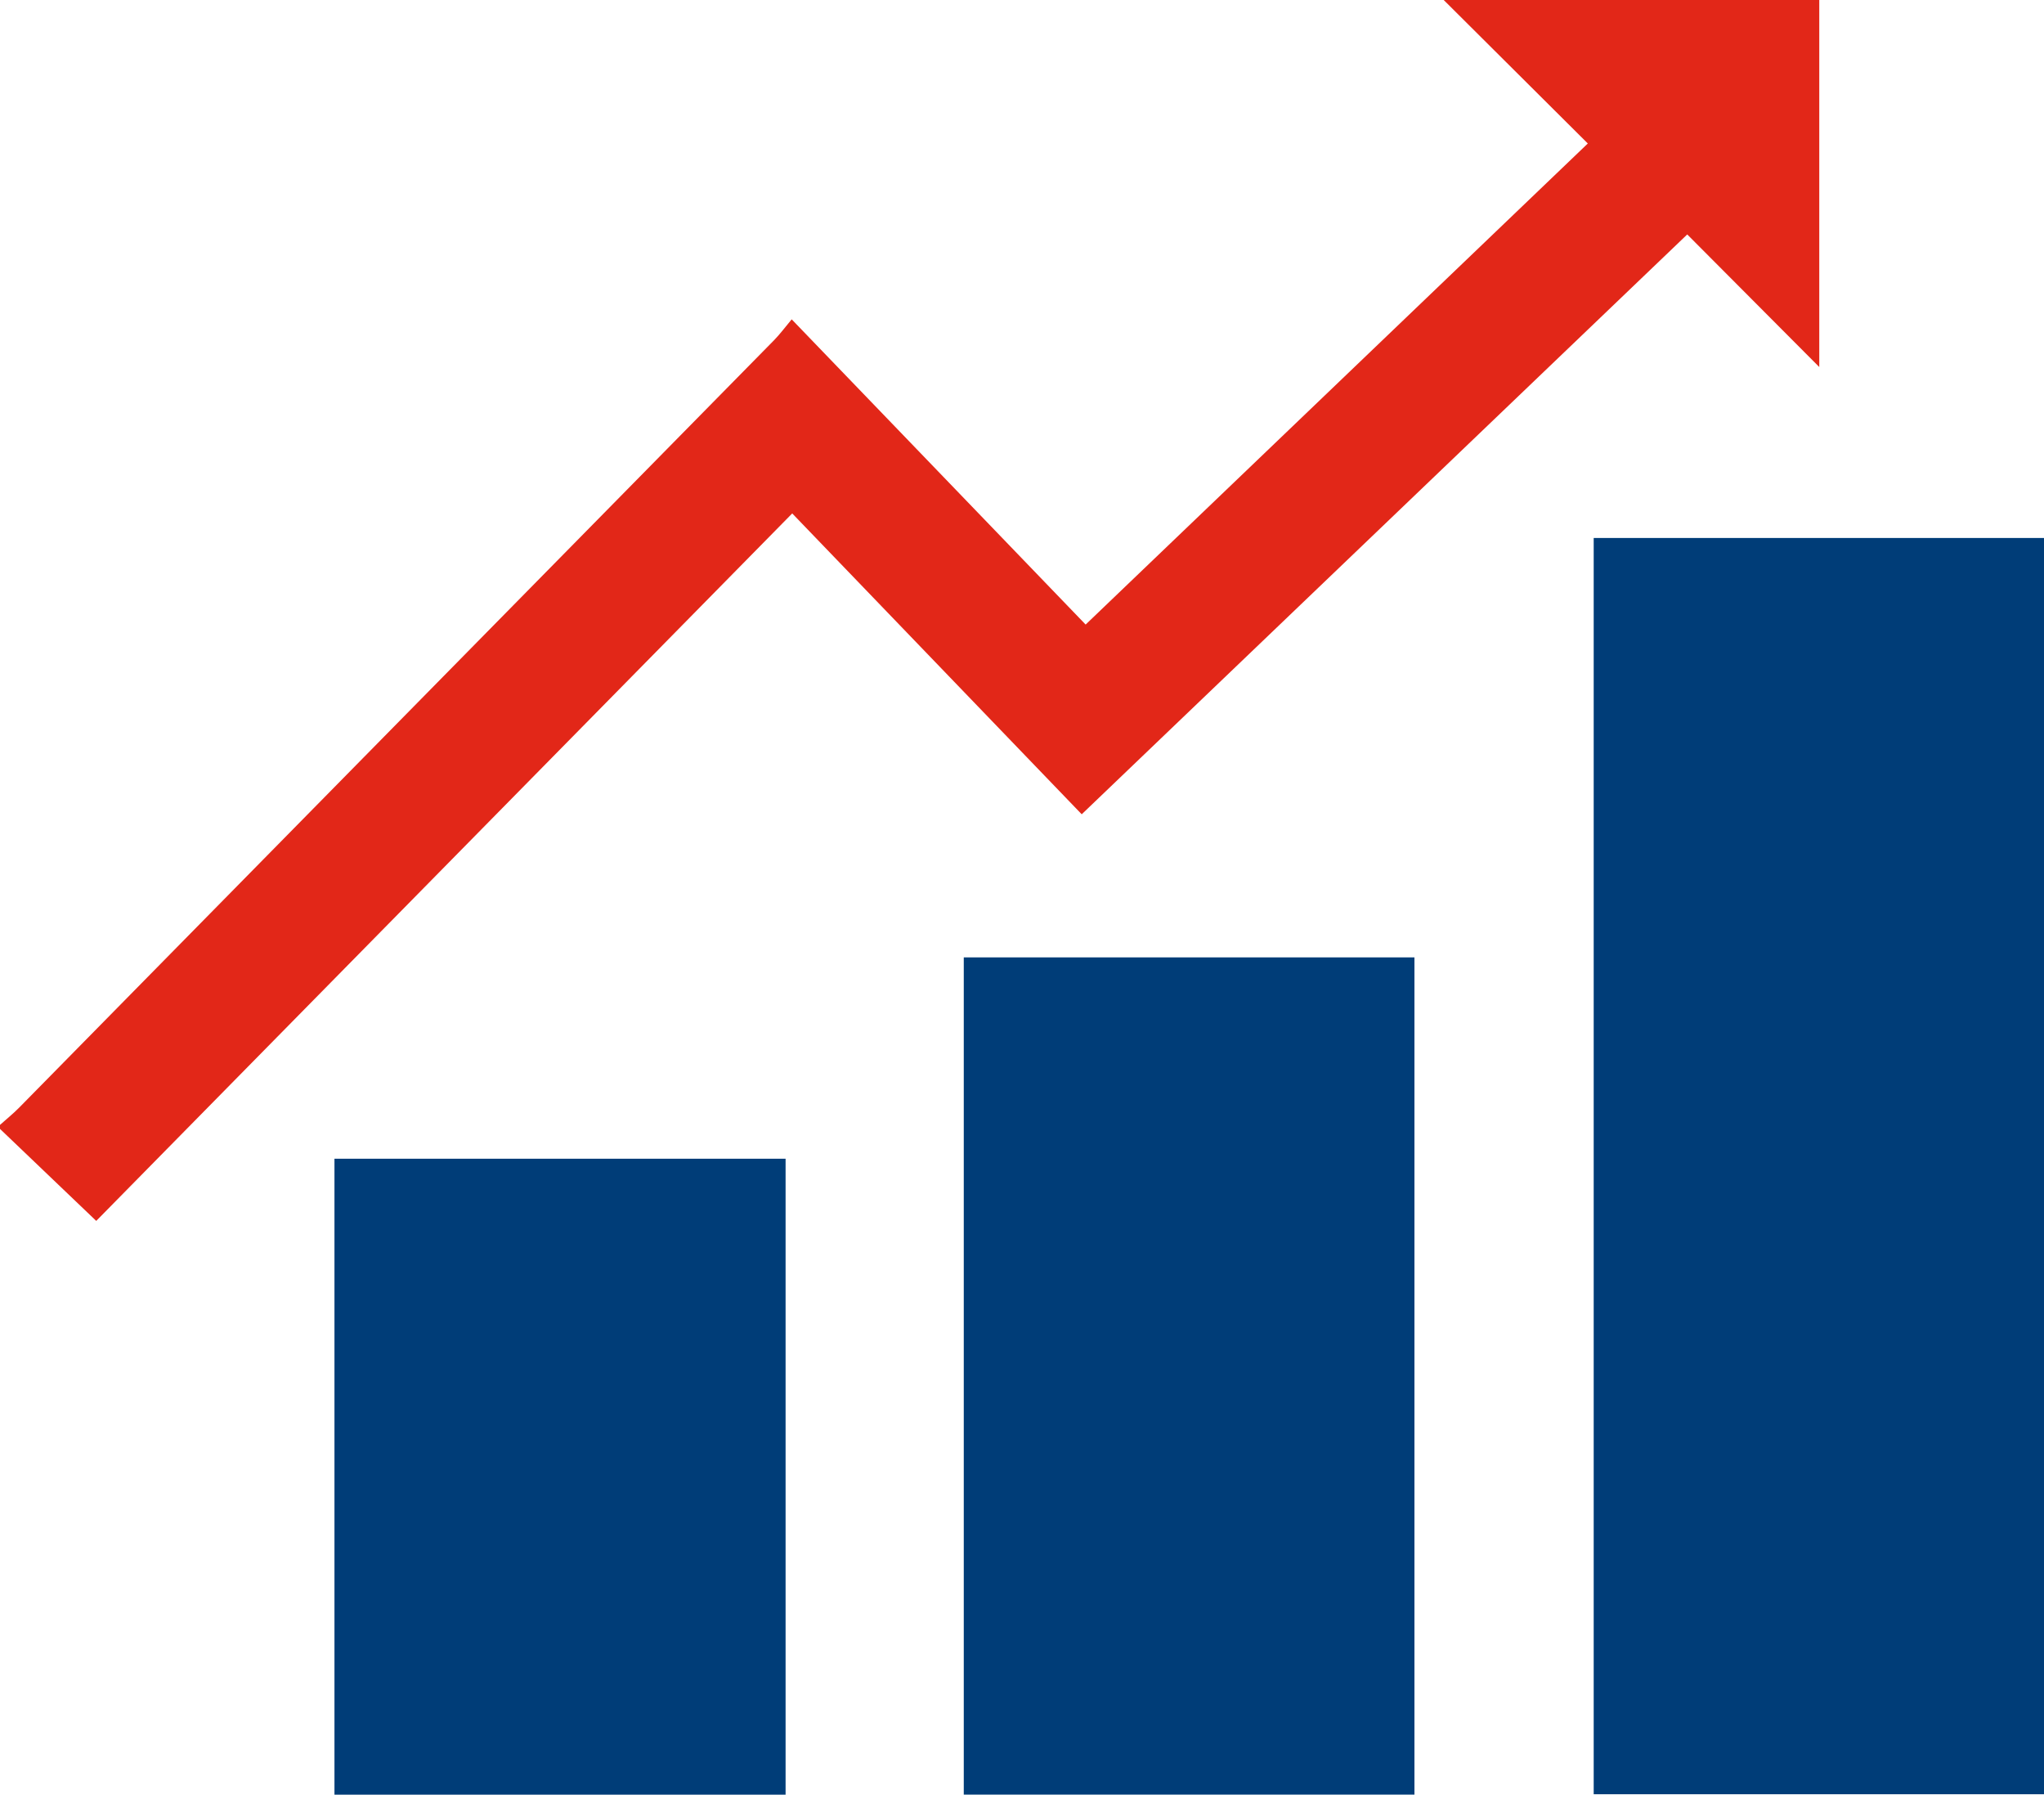
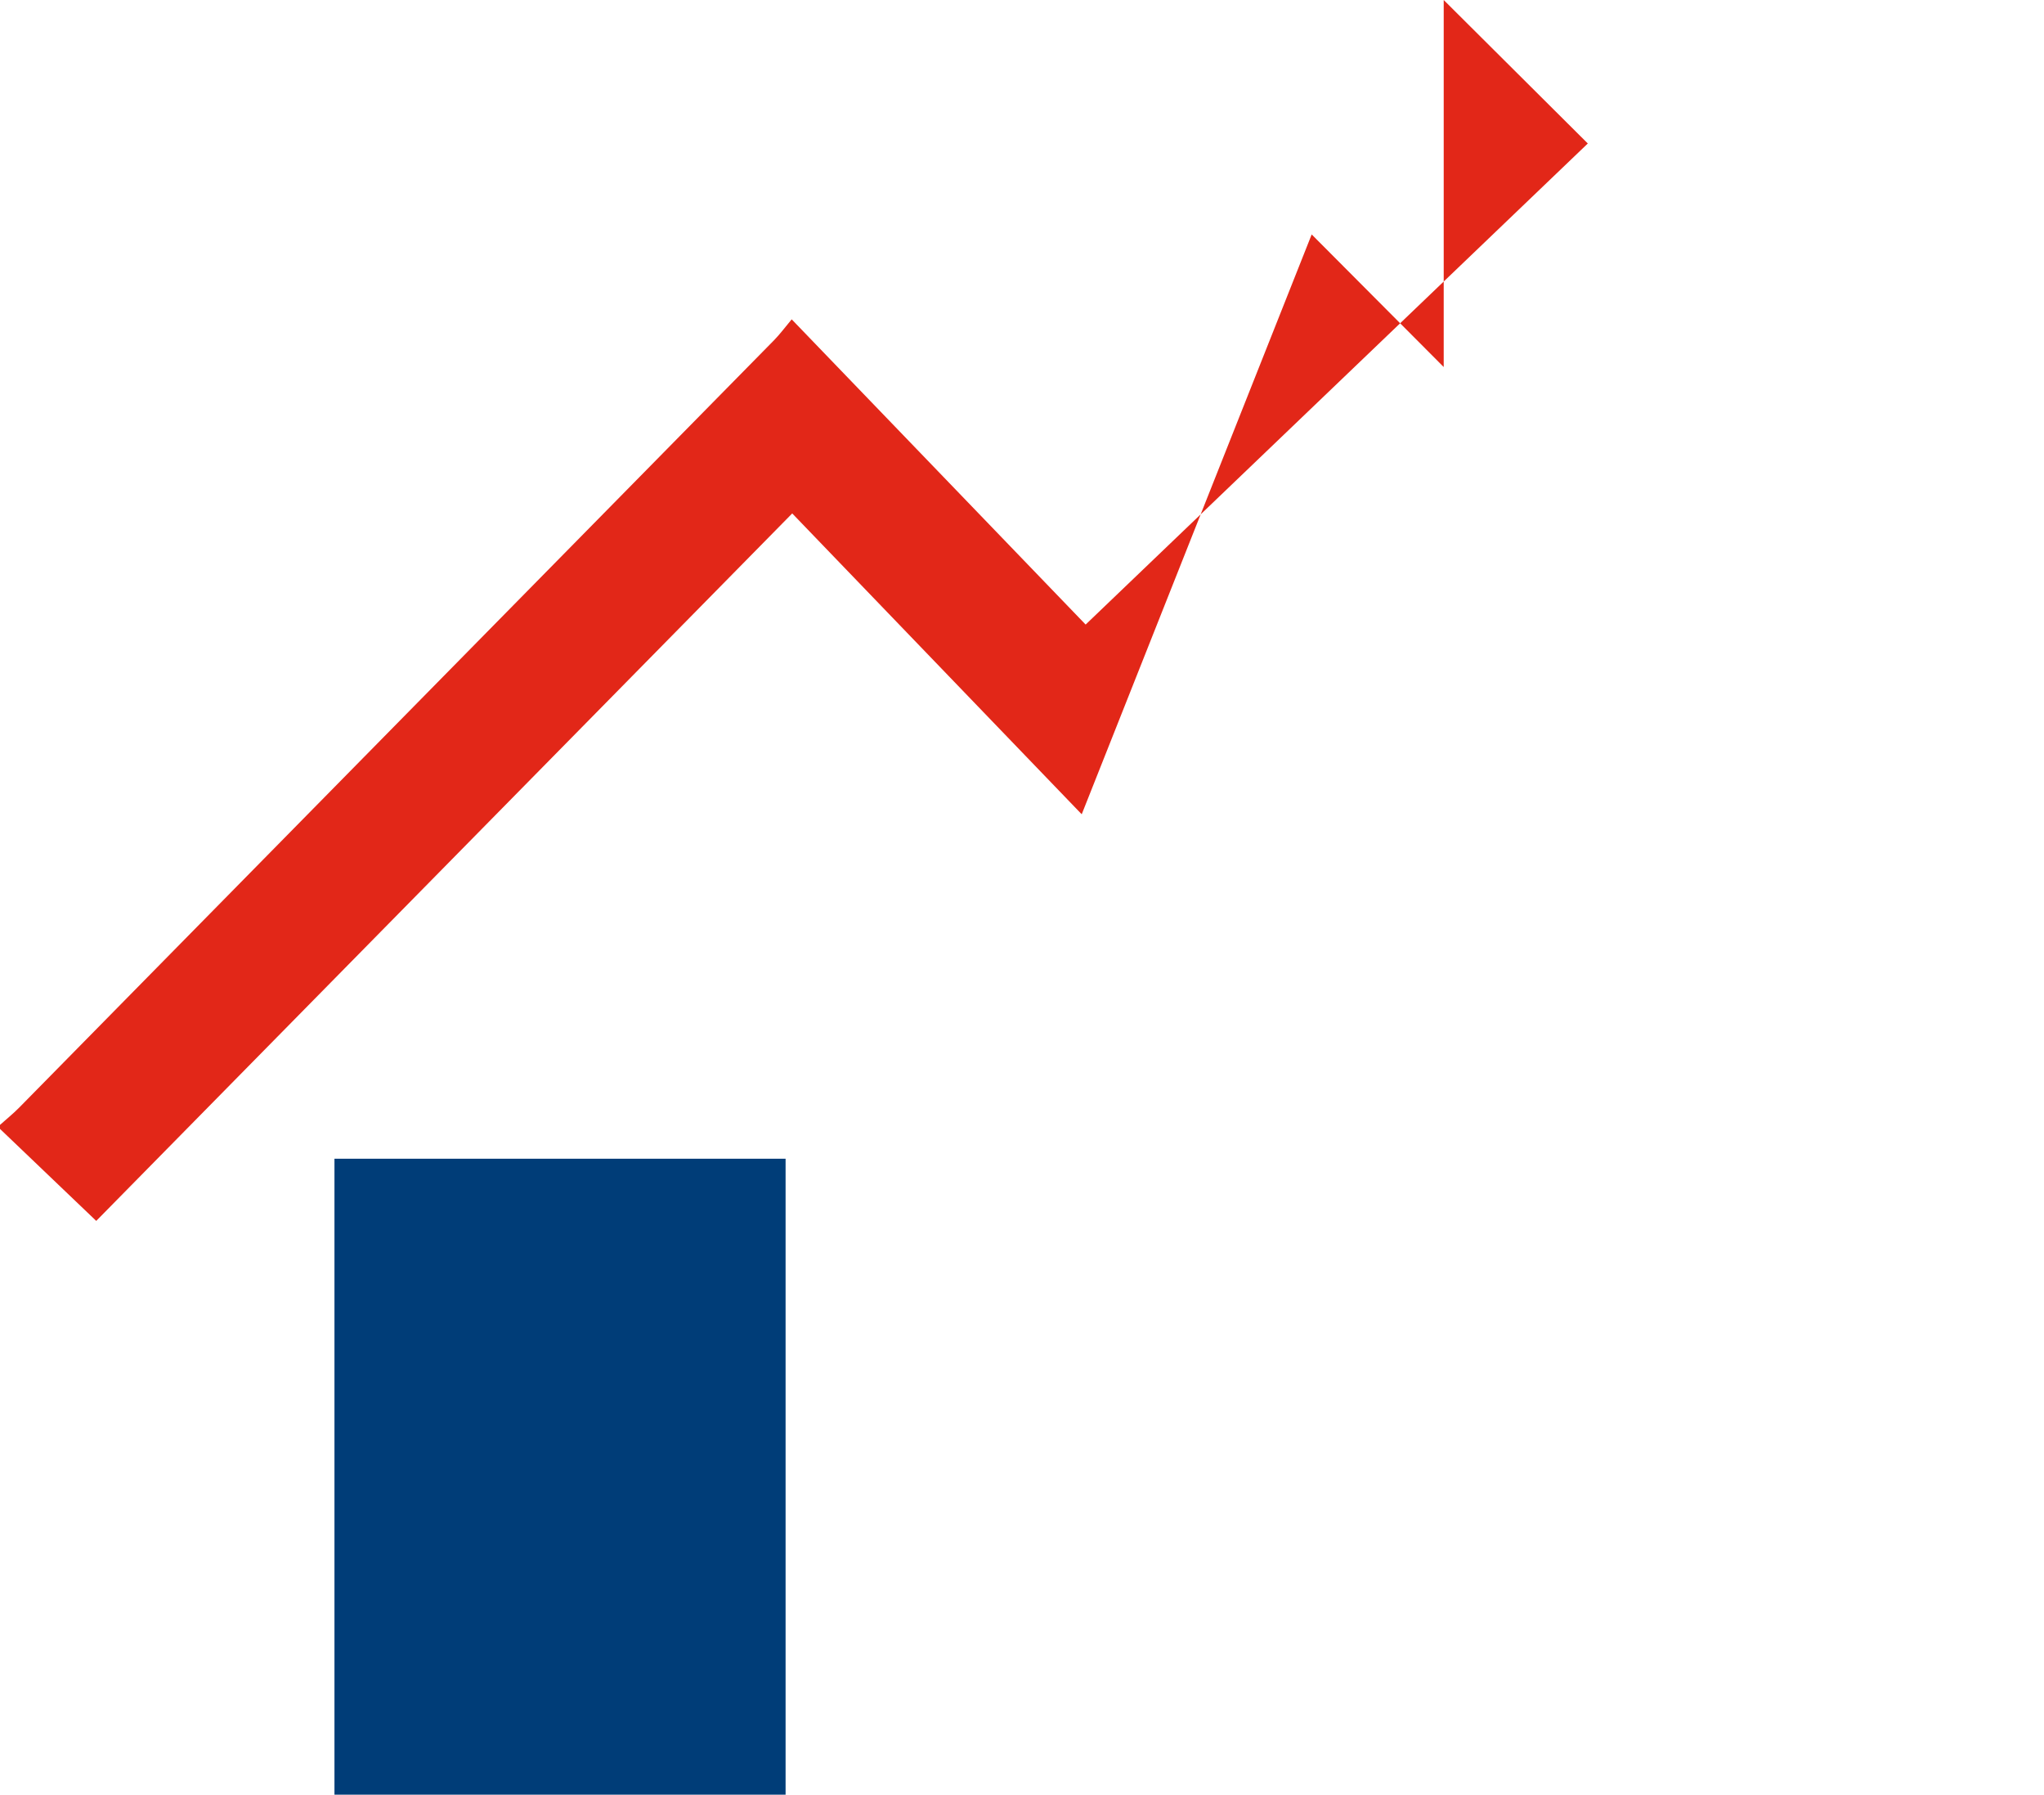
<svg xmlns="http://www.w3.org/2000/svg" width="411.006" height="360.795" viewBox="0 0 411.006 360.795">
  <g id="stock_script" data-name="stock/script" transform="translate(0 -0.002)">
    <g id="Group_96134" data-name="Group 96134" transform="translate(0 0)">
-       <path id="Path_126081" data-name="Path 126081" d="M0,226.147C1.277,225,2.621,223.92,3.827,222.7Q79.755,145.562,155.65,68.392c1.216-1.239,2.249-2.655,3.543-4.193,19.922,20.683,39.4,40.9,59.106,61.36,33.757-32.33,67.275-64.432,100.977-96.712C309.751,19.367,300.4,10.058,290.3,0h75.518V73.785c-8.586-8.625-17.4-17.473-26.548-26.654L217.511,163.7c-19.439-20.2-38.645-40.15-58.211-60.483Q89.386,174.27,19.35,245.447C12.841,239.227,6.42,233.09,0,226.953v-.805" transform="translate(0 0.003)" fill="#e22718" />
-       <rect id="Rectangle_37614" data-name="Rectangle 37614" width="90.547" height="252.556" transform="translate(320.459 108.158)" fill="#003d78" />
-       <rect id="Rectangle_37615" data-name="Rectangle 37615" width="90.619" height="168.314" transform="translate(193.795 192.473)" fill="#003d78" />
+       <path id="Path_126081" data-name="Path 126081" d="M0,226.147C1.277,225,2.621,223.92,3.827,222.7Q79.755,145.562,155.65,68.392c1.216-1.239,2.249-2.655,3.543-4.193,19.922,20.683,39.4,40.9,59.106,61.36,33.757-32.33,67.275-64.432,100.977-96.712C309.751,19.367,300.4,10.058,290.3,0V73.785c-8.586-8.625-17.4-17.473-26.548-26.654L217.511,163.7c-19.439-20.2-38.645-40.15-58.211-60.483Q89.386,174.27,19.35,245.447C12.841,239.227,6.42,233.09,0,226.953v-.805" transform="translate(0 0.003)" fill="#e22718" />
      <rect id="Rectangle_37616" data-name="Rectangle 37616" width="90.713" height="127.853" transform="translate(67.253 232.945)" fill="#003d78" />
    </g>
  </g>
</svg>